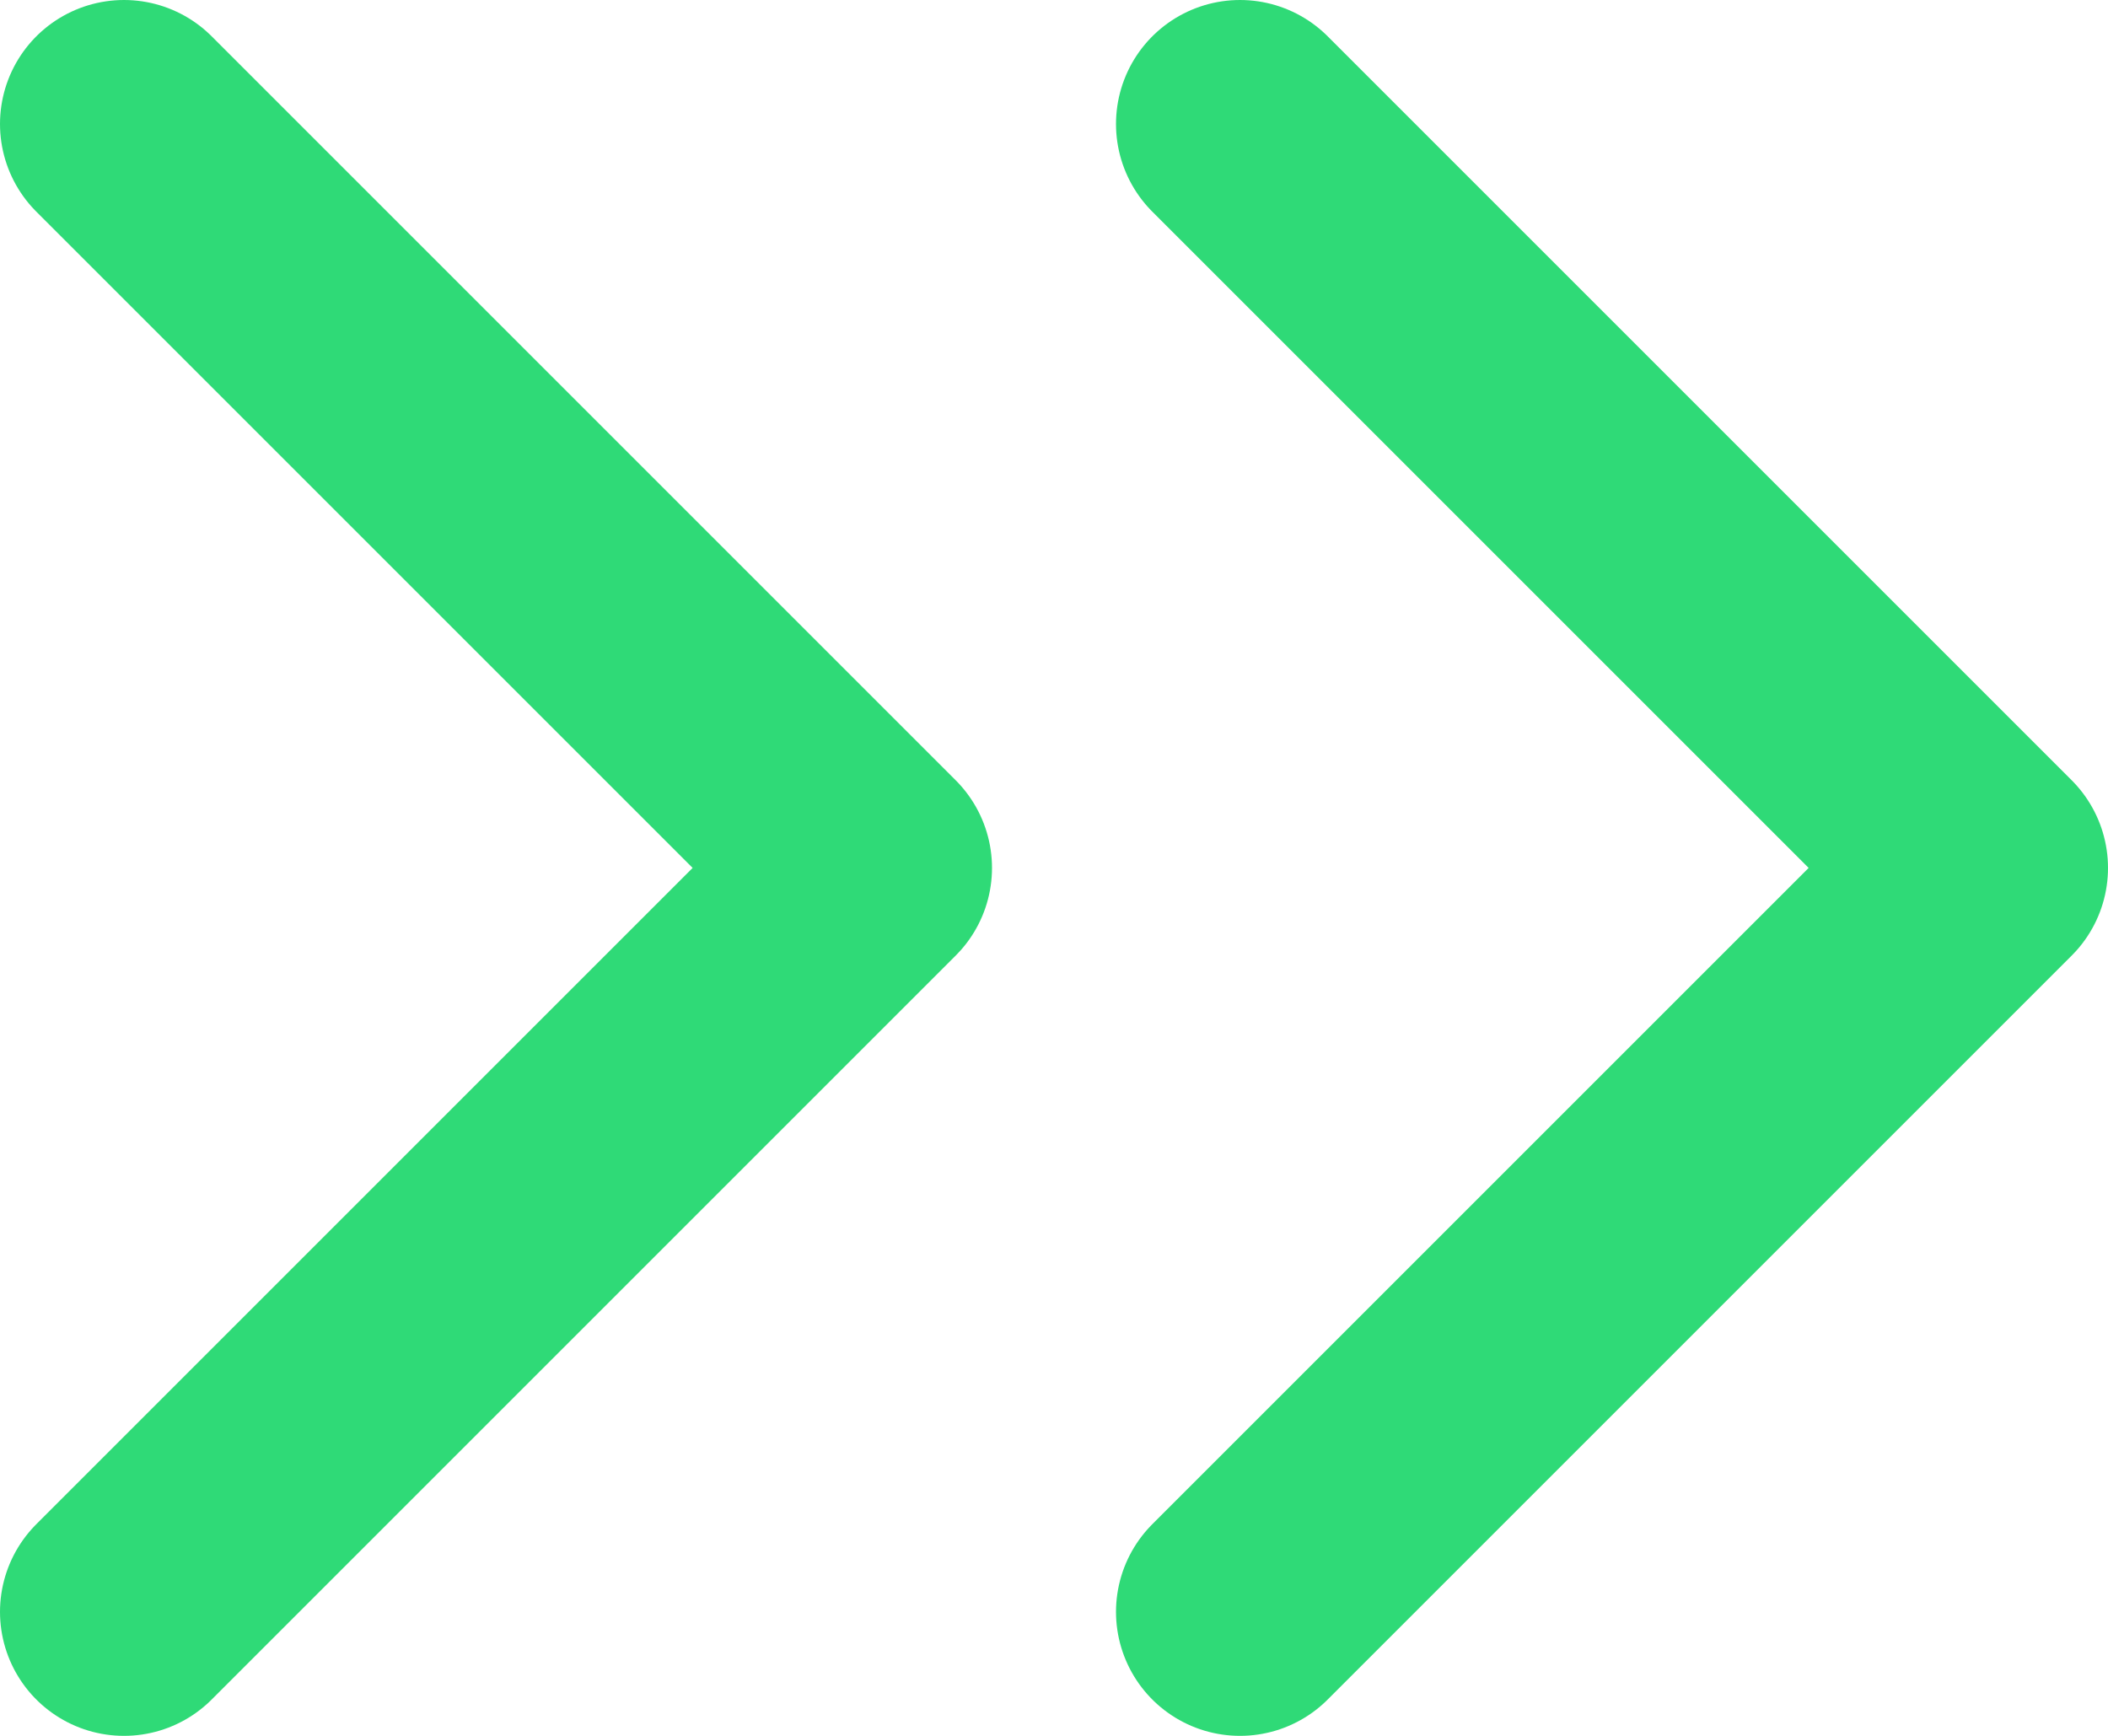
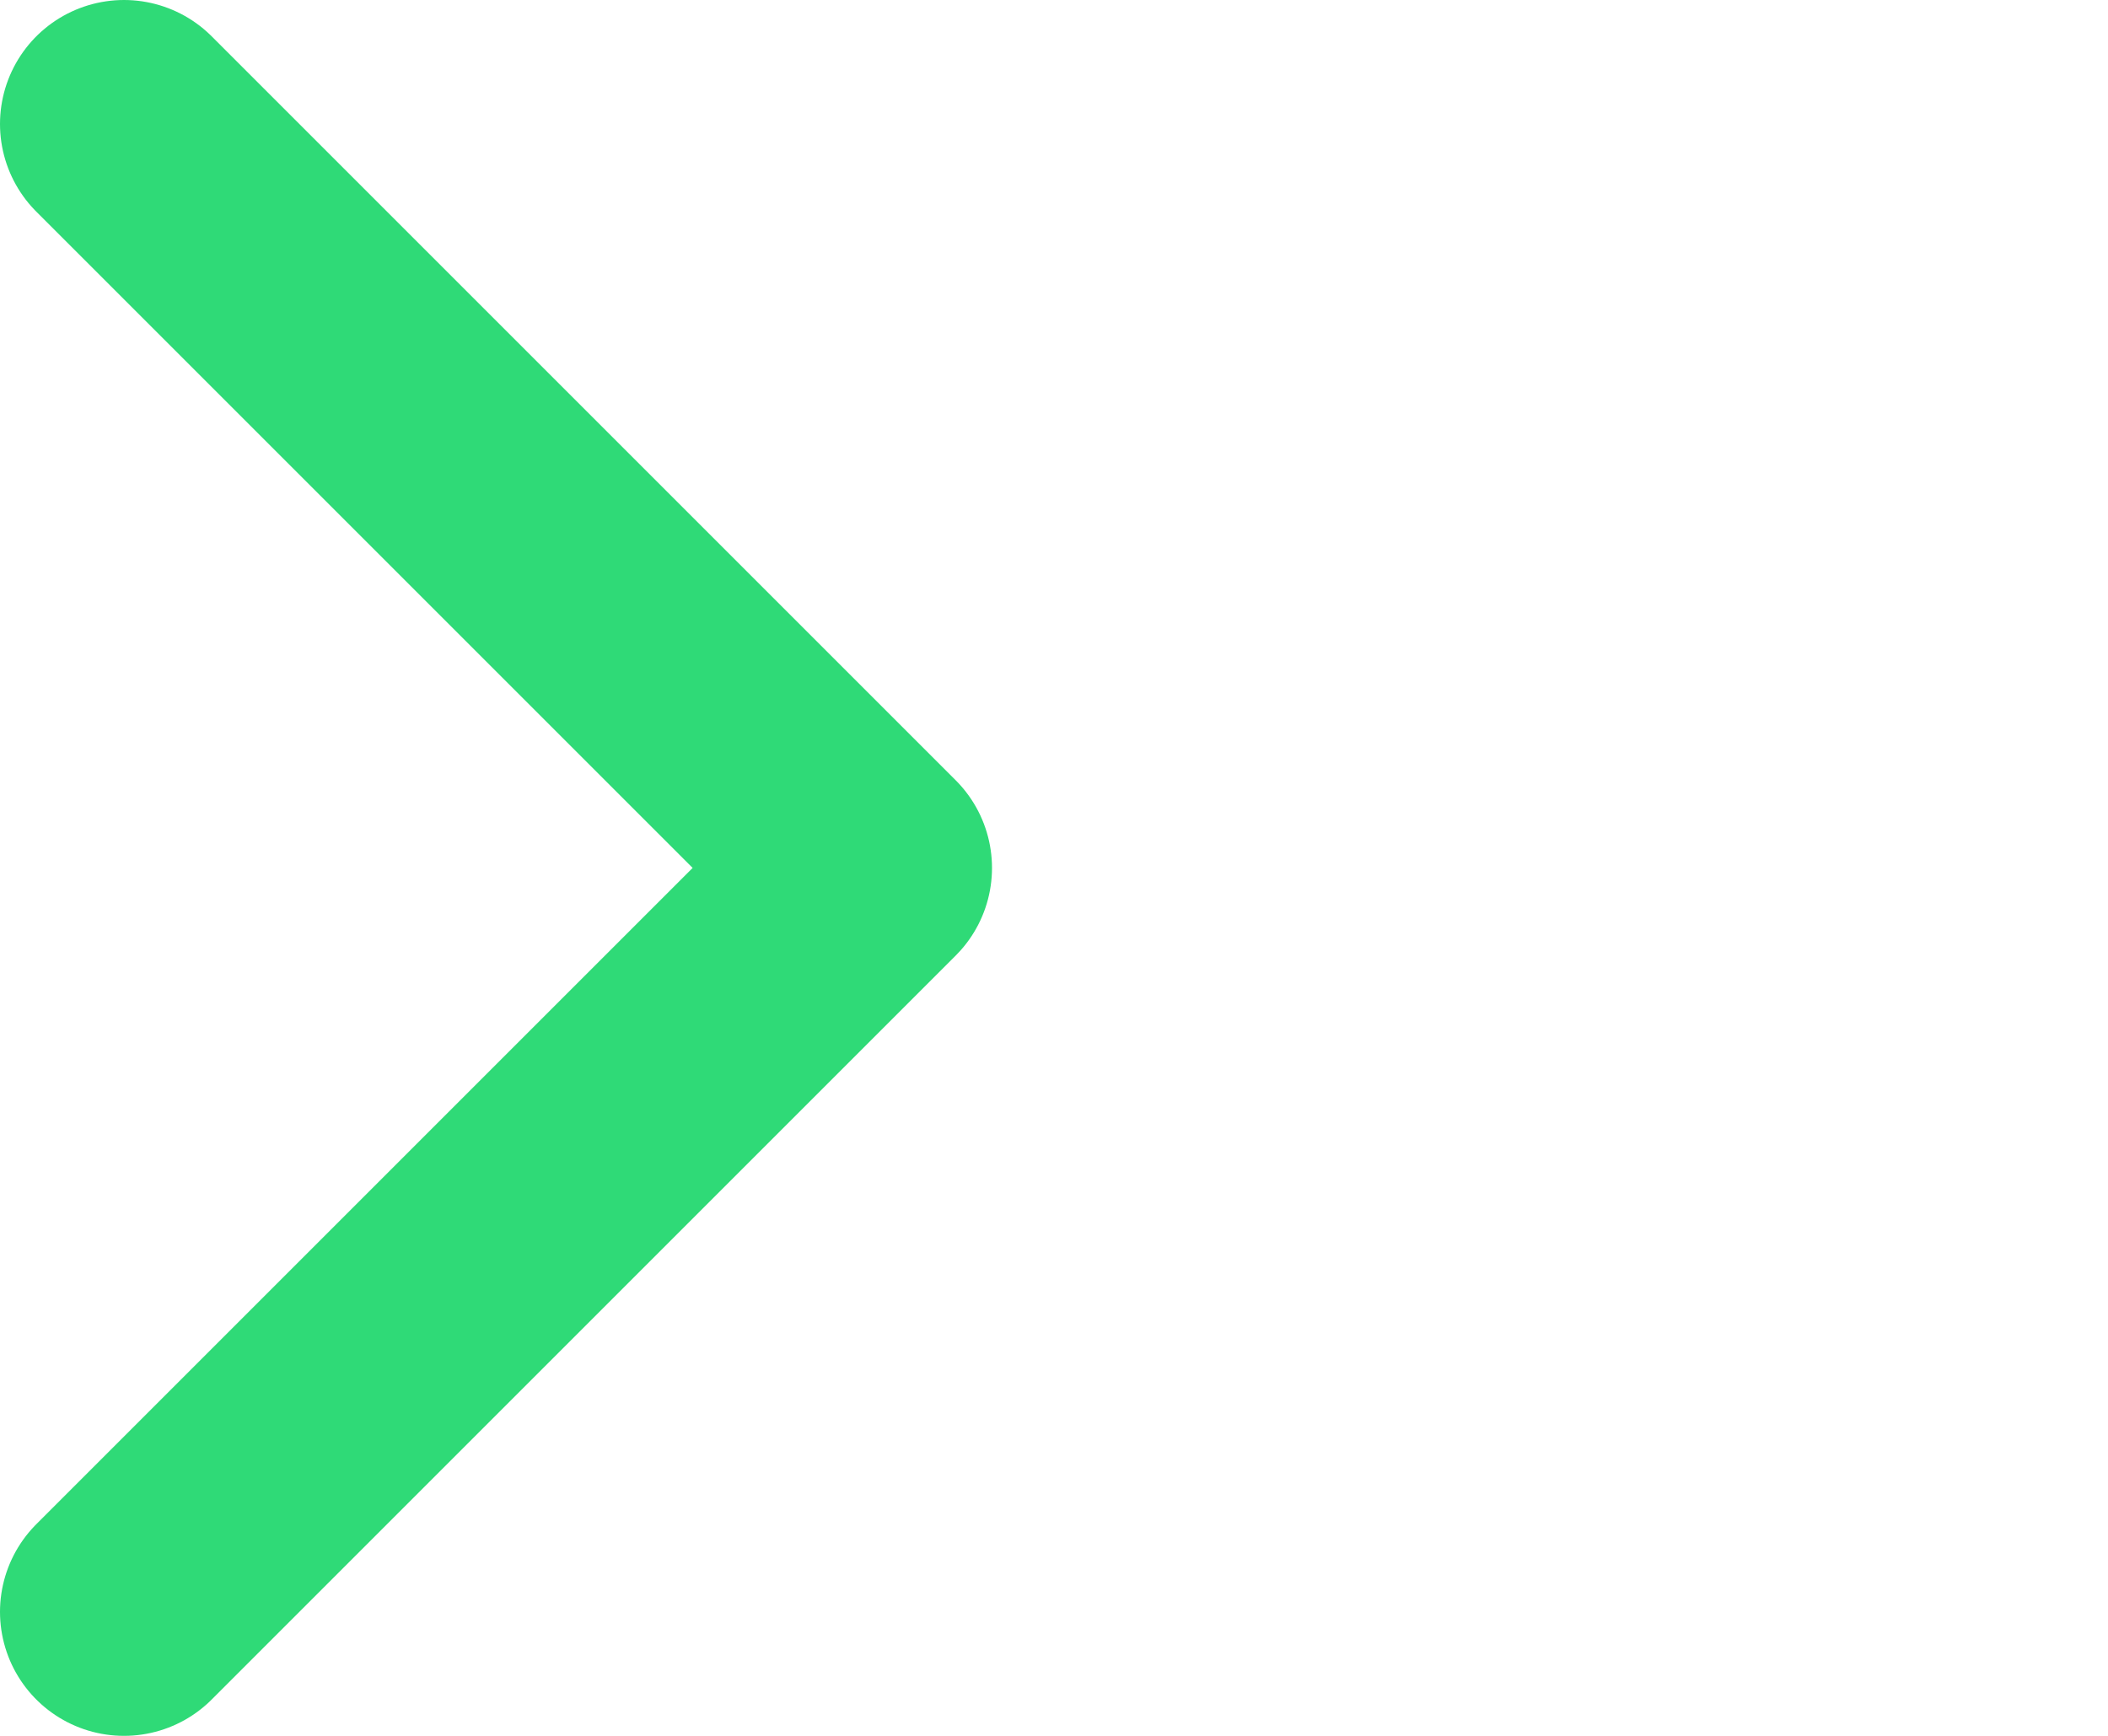
<svg xmlns="http://www.w3.org/2000/svg" width="17" height="14" viewBox="0 0 17 14" fill="none">
  <path d="M1 1L7 7L1 13" stroke="#2FDA77" stroke-width="2" stroke-linecap="round" stroke-linejoin="round" />
-   <path d="M10 1L16 7L10 13" stroke="#2FDA77" stroke-width="2" stroke-linecap="round" stroke-linejoin="round" />
</svg>